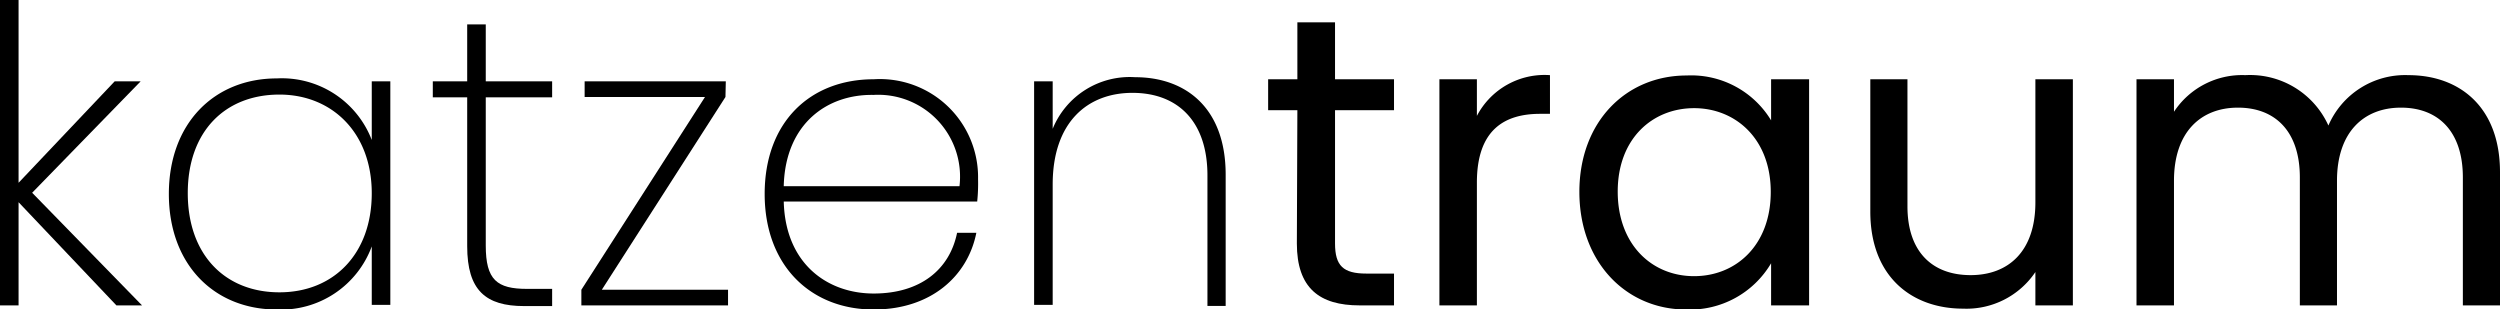
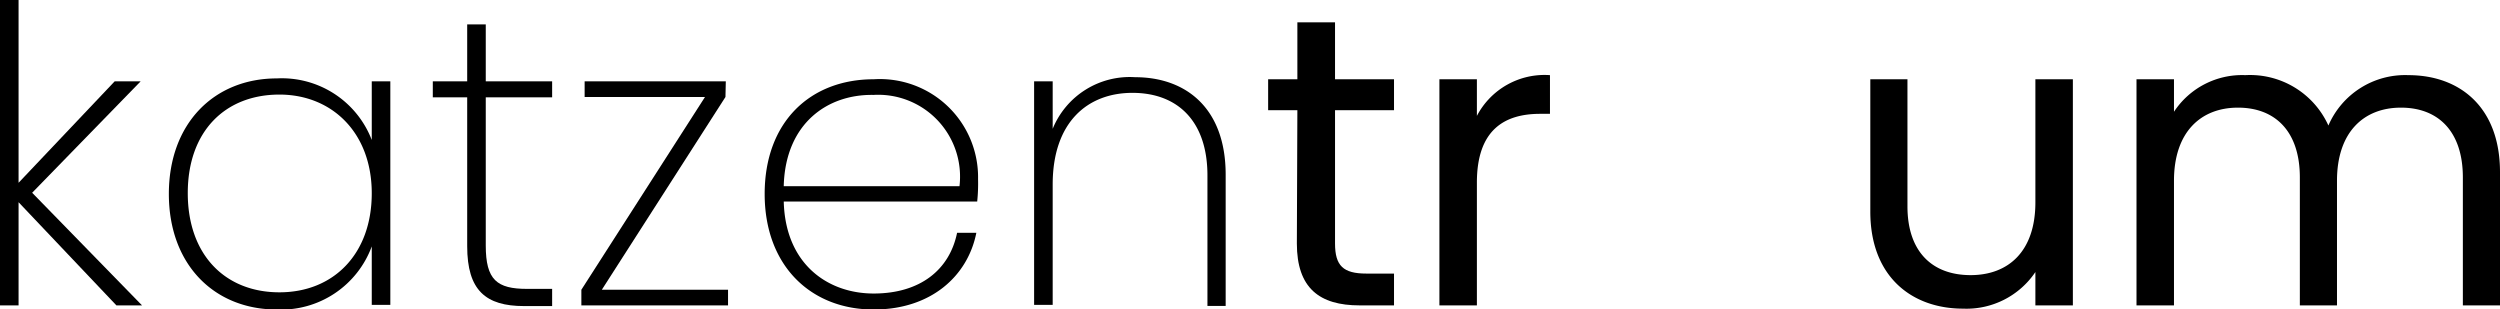
<svg xmlns="http://www.w3.org/2000/svg" viewBox="0 0 145.39 17.98">
  <g id="Warstwa_2" data-name="Warstwa 2">
    <g id="Warstwa_1-2" data-name="Warstwa 1">
      <path d="M0,0H1.08V10.63l5.59-5.9H8.18L1.87,11.21l6.39,6.55H6.77l-5.69-6v6H0Z" />
      <path d="M16.1,4.56a5.6,5.6,0,0,1,5.52,3.58V4.73H22.7v13H21.62V14.33A5.62,5.62,0,0,1,16.1,18c-3.64,0-6.28-2.61-6.28-6.72S12.46,4.56,16.1,4.56Zm.15.94c-3.15,0-5.33,2.13-5.33,5.73S13.1,17,16.25,17s5.37-2.23,5.37-5.76S19.3,5.5,16.25,5.5Z" />
-       <path d="M27.17,5.66h-2V4.73h2V1.42h1.08V4.73h3.86v.93H28.25v8.62c0,2,.65,2.52,2.4,2.52h1.46v1H30.48c-2.23,0-3.31-.91-3.31-3.48Z" />
+       <path d="M27.17,5.66h-2V4.73h2V1.42h1.08V4.73h3.86v.93H28.25v8.62c0,2,.65,2.52,2.4,2.52h1.46v1H30.48c-2.23,0-3.31-.91-3.31-3.48" />
      <path d="M42.19,5.64,35,16.85h7.34v.91H33.81v-.91L41,5.64H34V4.73h8.21Z" />
      <path d="M50.81,18c-3.65,0-6.34-2.54-6.34-6.72s2.64-6.67,6.34-6.67a5.71,5.71,0,0,1,6.07,5.81,10.14,10.14,0,0,1-.05,1.3H45.58c.09,3.62,2.54,5.35,5.23,5.35s4.41-1.37,4.85-3.53h1.12C56.28,16.06,54.14,18,50.81,18Zm-5.23-7.17H55.8a4.76,4.76,0,0,0-5-5.31C48.12,5.47,45.69,7.18,45.58,10.78Z" />
      <path d="M70.22,10.2c0-3.17-1.75-4.8-4.36-4.8s-4.64,1.7-4.64,5.33v7H60.14v-13h1.08V7.49a4.84,4.84,0,0,1,4.8-3c2.91,0,5.26,1.76,5.26,5.67v7.63H70.22Z" />
      <path d="M75.45,6.41h-1.7V4.61h1.7V1.3h2.19V4.61h3.43v1.8H77.64v7.75c0,1.3.48,1.75,1.82,1.75h1.61v1.85h-2c-2.33,0-3.65-1-3.65-3.6Z" />
      <path d="M85.89,17.76H83.71V4.61h2.18V6.74a4.44,4.44,0,0,1,4.25-2.37V6.62h-.57c-2.09,0-3.68.94-3.68,4Z" />
-       <path d="M98.09,4.39A5.43,5.43,0,0,1,103,7V4.61h2.21V17.76H103V15.31A5.48,5.48,0,0,1,98.06,18c-3.5,0-6.21-2.76-6.21-6.84S94.56,4.39,98.09,4.39Zm.43,1.9c-2.4,0-4.44,1.75-4.44,4.85s2,4.92,4.44,4.92,4.46-1.8,4.46-4.9S100.92,6.29,98.52,6.29Z" />
      <path d="M120.55,17.76h-2.18V15.82a4.83,4.83,0,0,1-4.2,2.13c-3,0-5.4-1.87-5.4-5.64V4.61h2.16V12c0,2.66,1.46,4,3.67,4s3.77-1.39,3.77-4.23V4.61h2.18Z" />
      <path d="M143.23,10.32c0-2.69-1.44-4.06-3.6-4.06s-3.72,1.42-3.72,4.25v7.25h-2.16V10.32c0-2.69-1.44-4.06-3.6-4.06s-3.72,1.42-3.72,4.25v7.25h-2.18V4.61h2.18V6.5a4.74,4.74,0,0,1,4.15-2.13,5,5,0,0,1,4.83,2.93,4.86,4.86,0,0,1,4.65-2.93c3,0,5.33,1.87,5.33,5.64v7.75h-2.16Z" />
    </g>
  </g>
</svg>